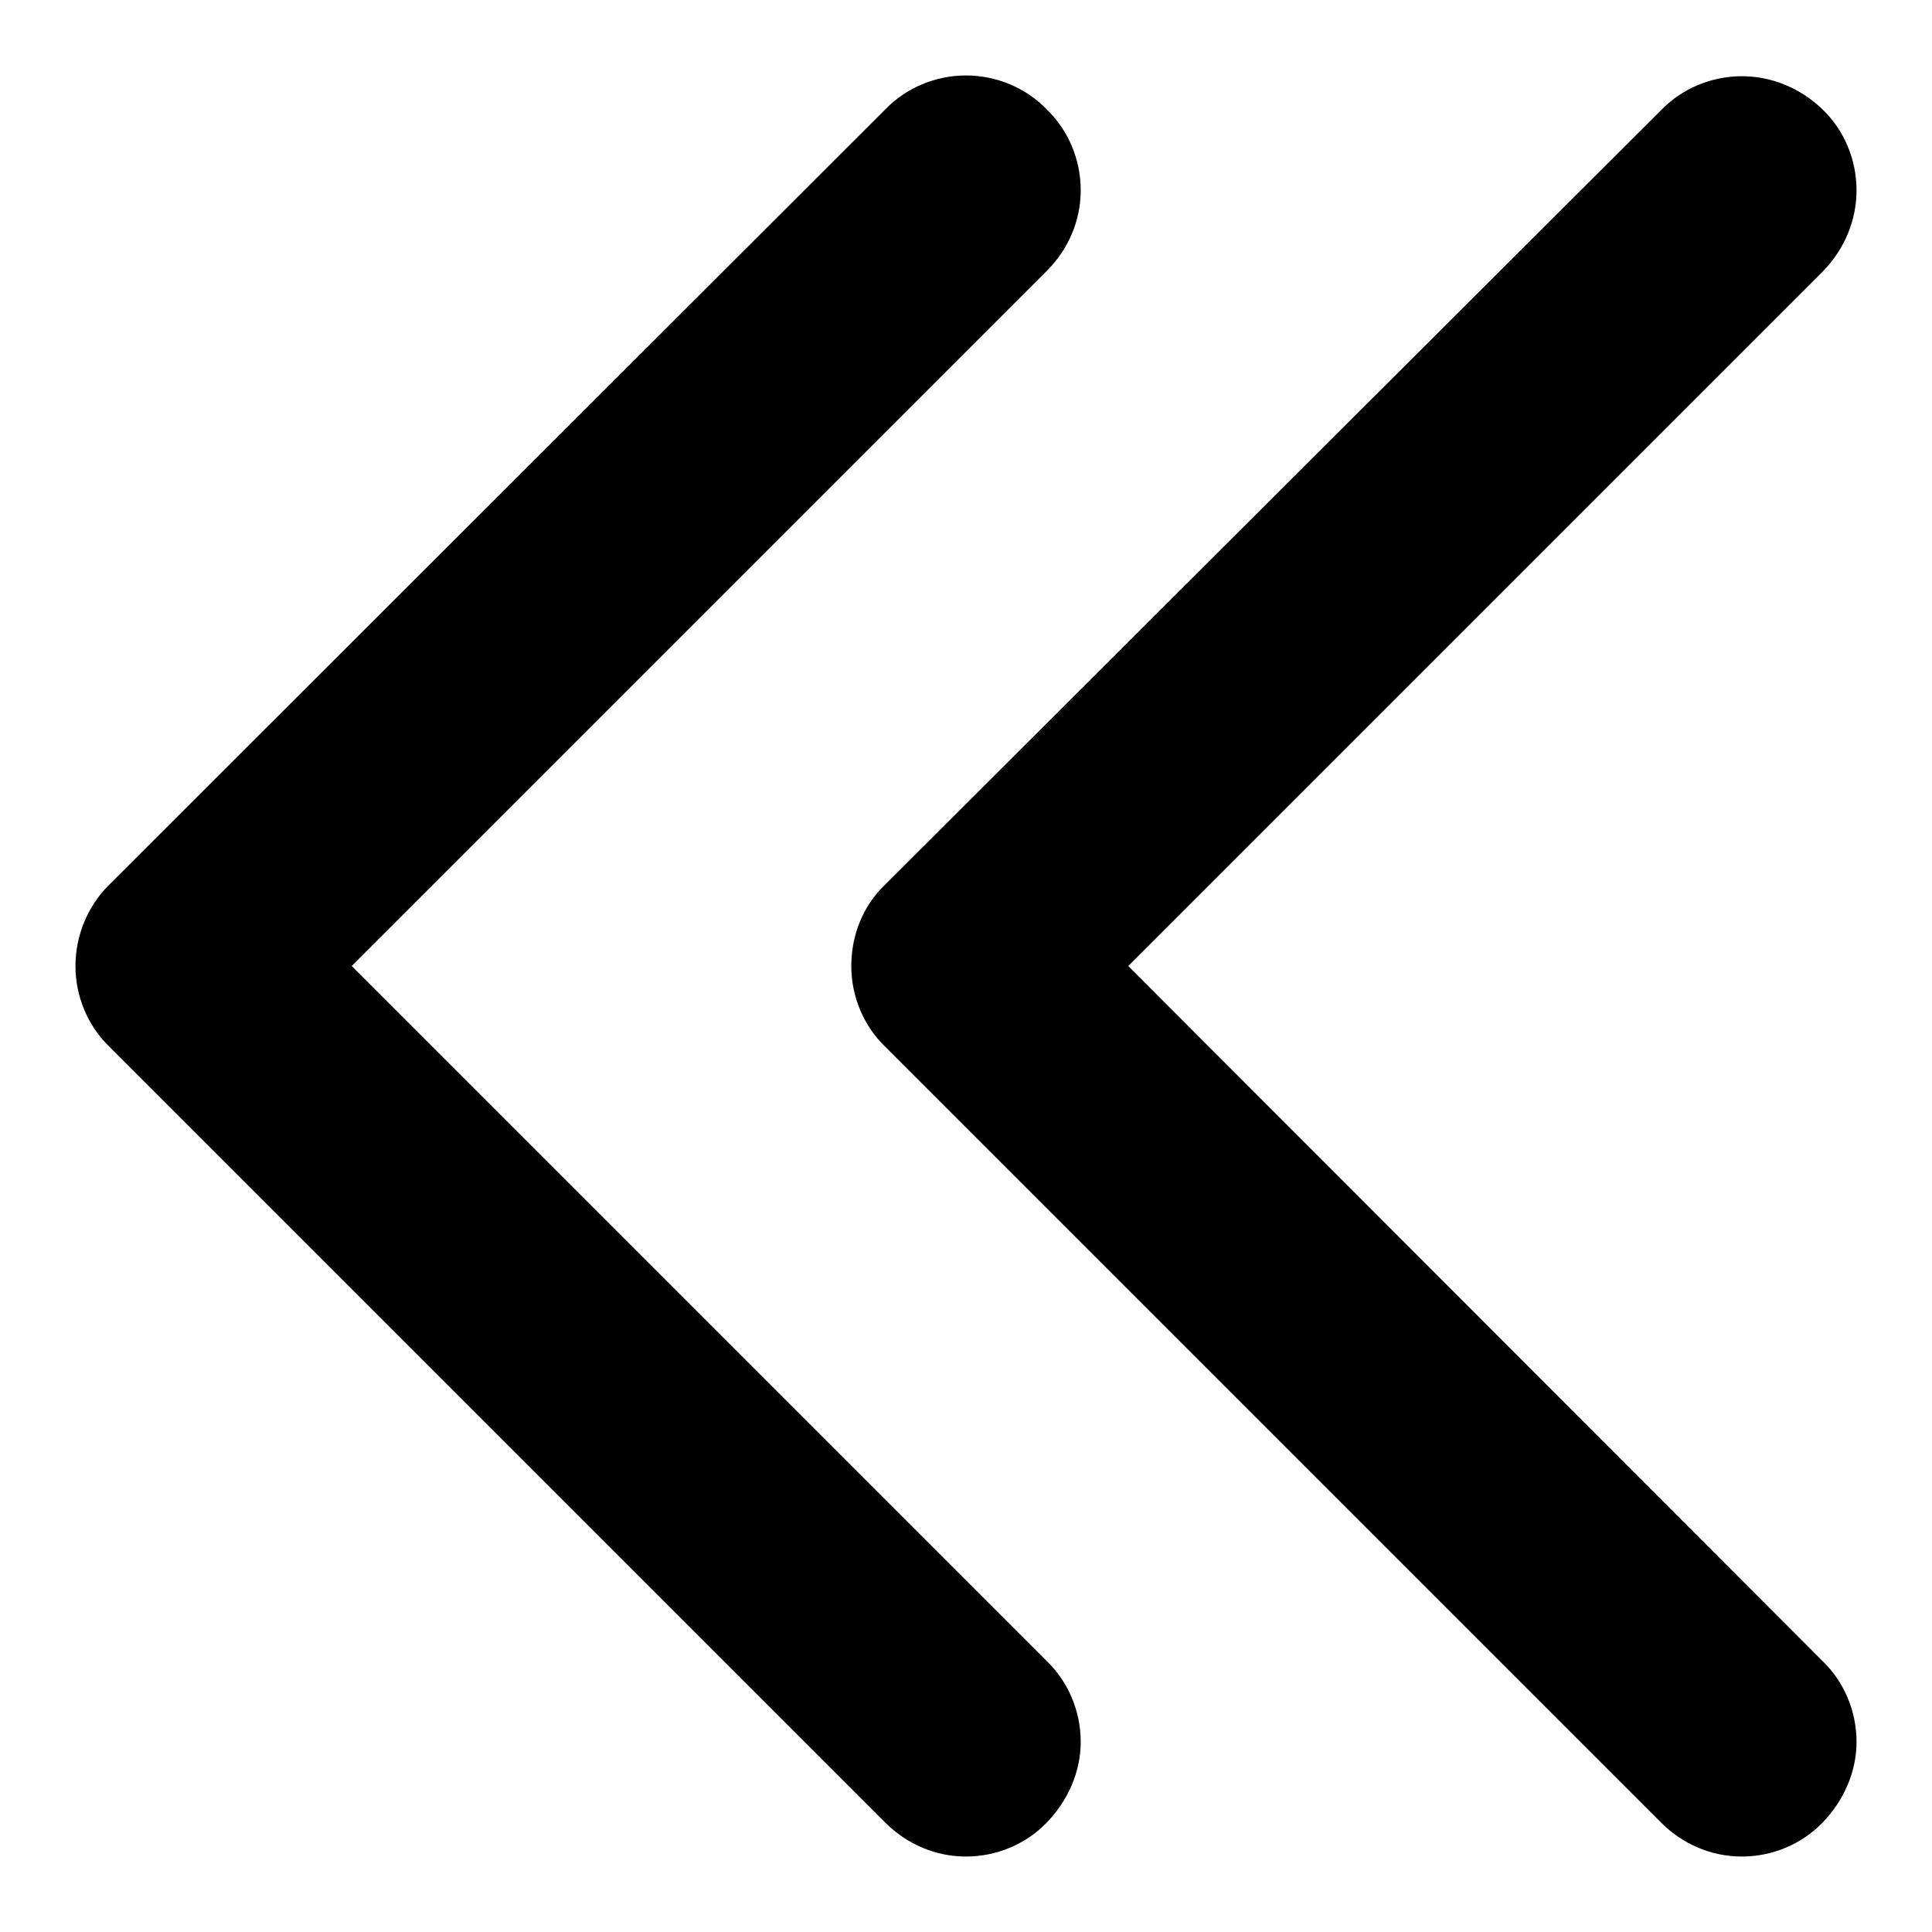
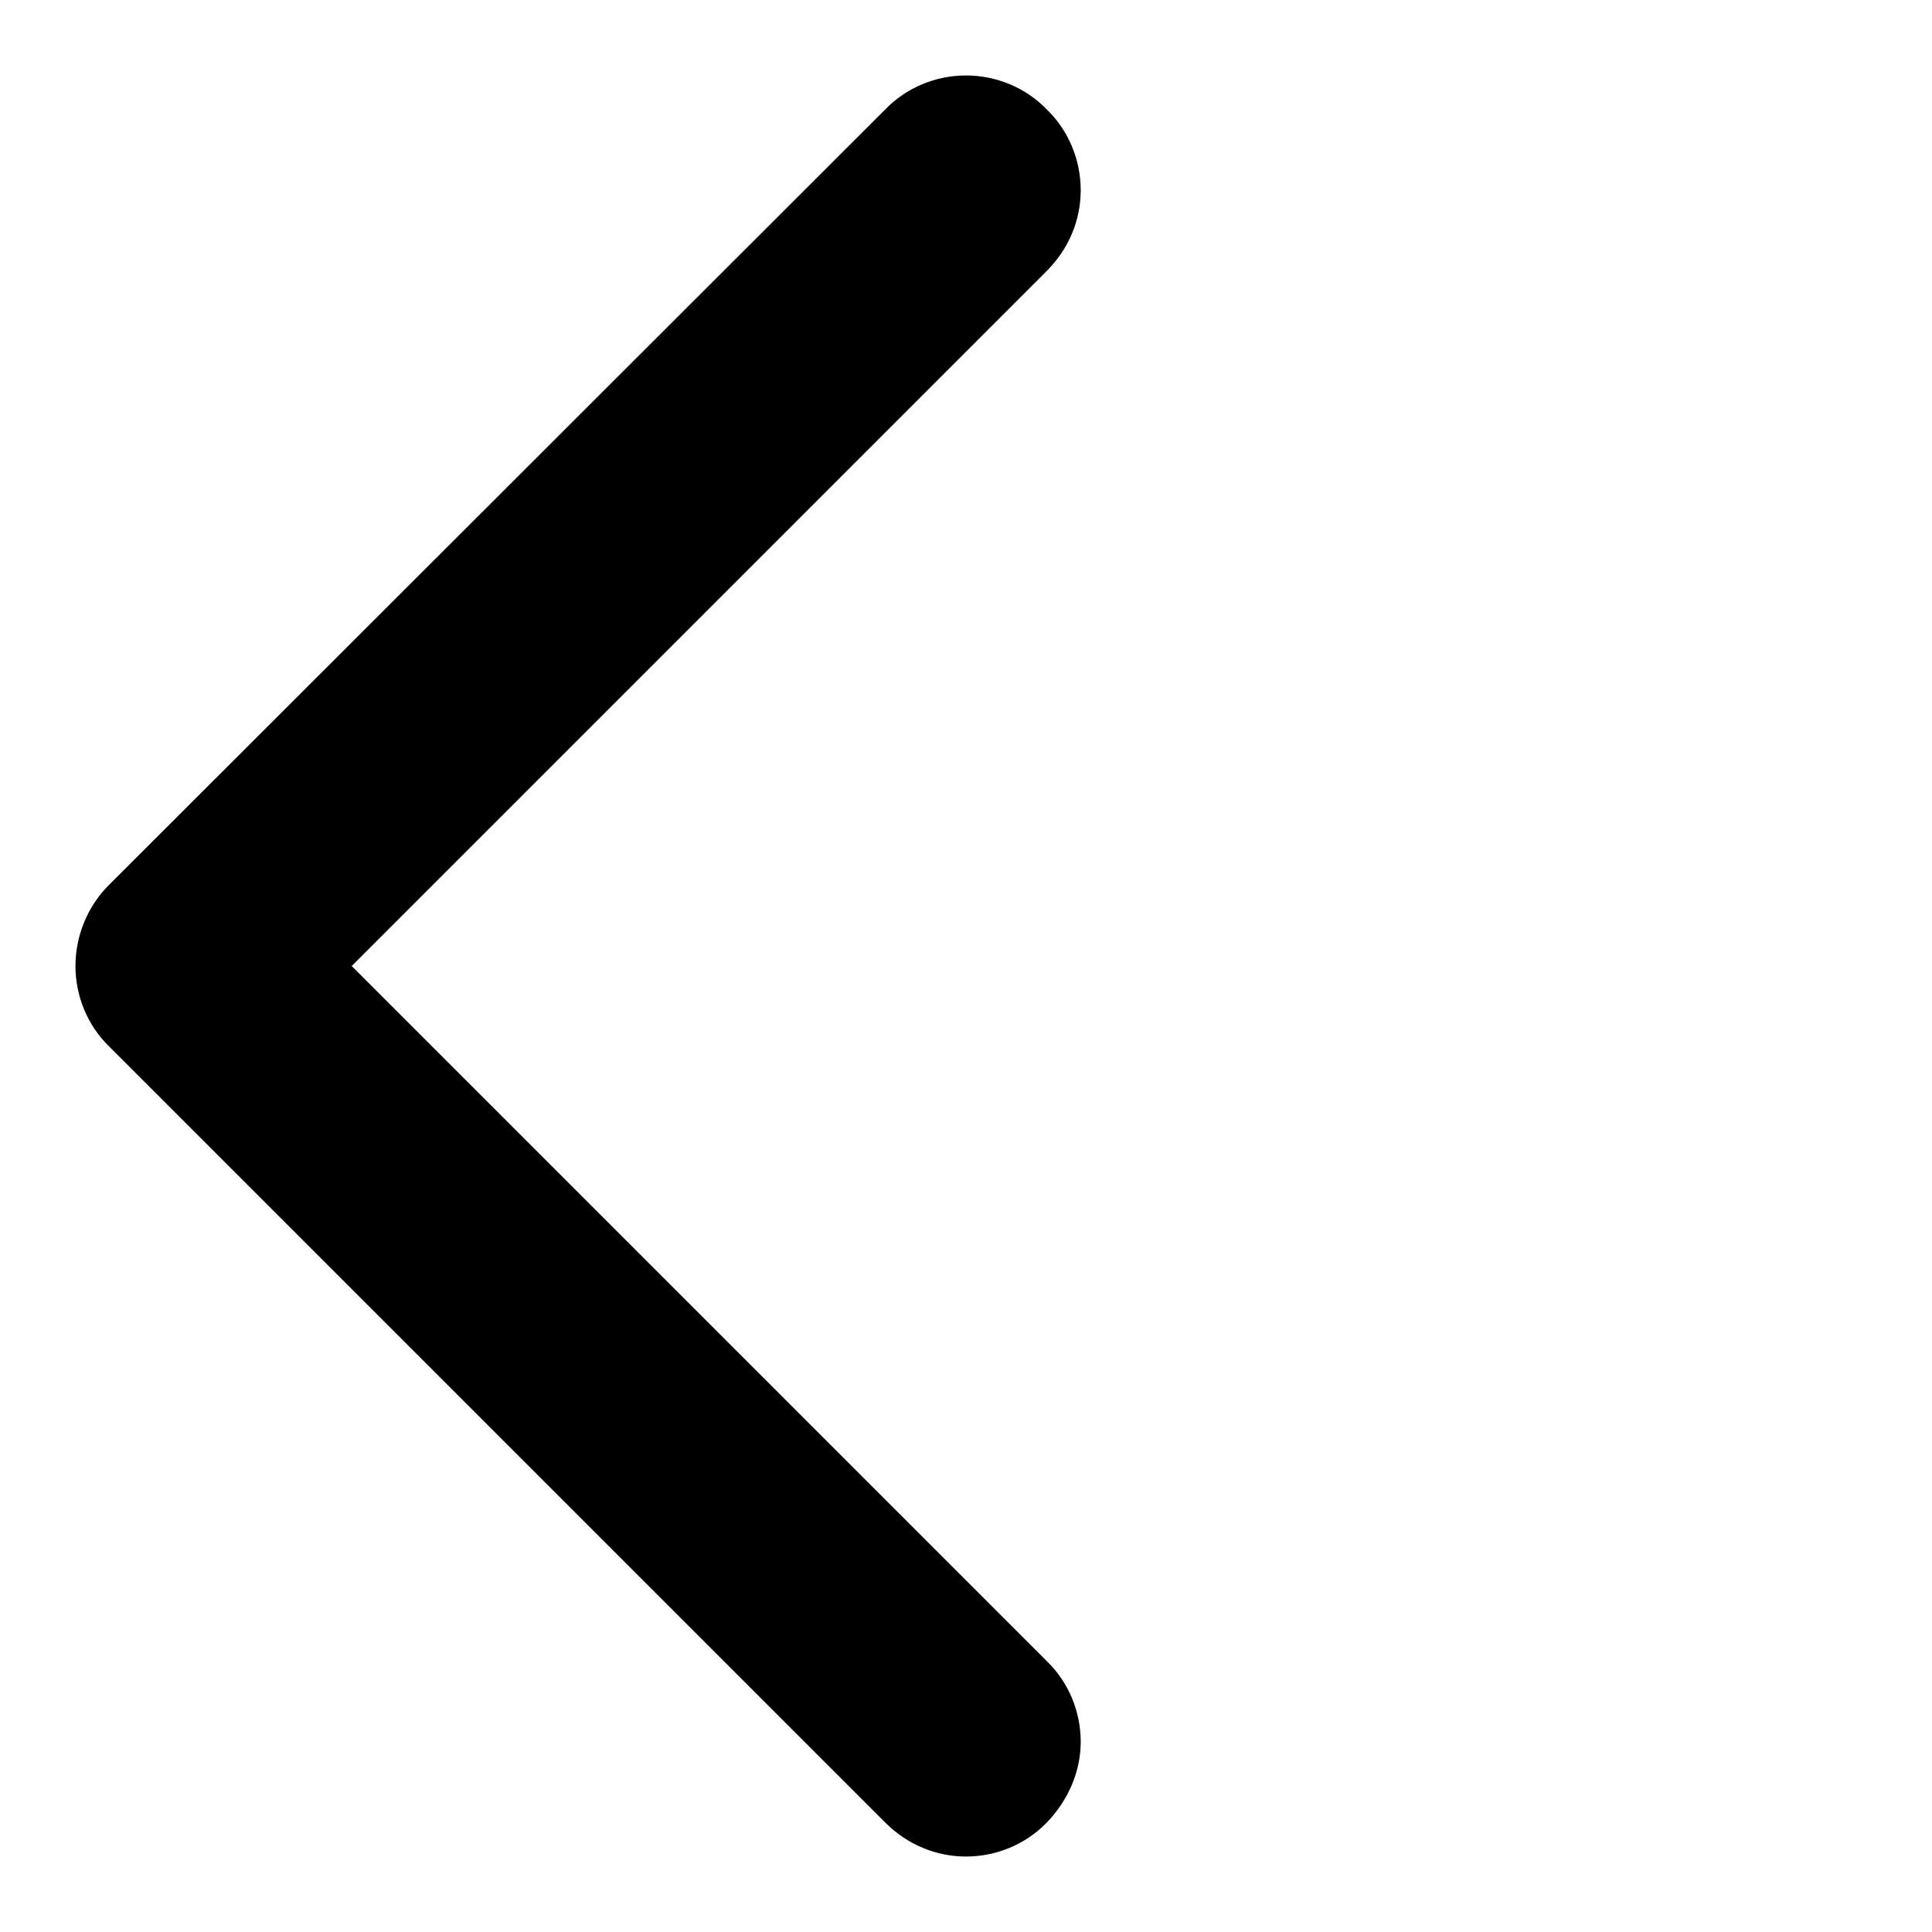
<svg xmlns="http://www.w3.org/2000/svg" version="1.1" x="0px" y="0px" viewBox="0 0 256 256" enable-background="new 0 0 256 256" xml:space="preserve">
  <g>
    <g>
      <g>
        <g>
-           <path fill="#000000" d="M138.7,220.1L46.6,128l92.1-92.1c2.9-2.9,4.5-6.7,4.5-10.7c0-4-1.6-7.9-4.5-10.7C135.9,11.6,132,10,128,10c-4,0-7.9,1.6-10.7,4.5L14.4,117.3C11.6,120.1,10,124,10,128c0,4,1.6,7.9,4.5,10.7l102.8,102.8c2.9,2.9,6.7,4.5,10.7,4.5c4,0,7.9-1.6,10.7-4.5s4.5-6.7,4.5-10.7S141.6,222.9,138.7,220.1z" />
-           <path fill="#000000" d="M241.5,220.1L149.5,128l92.1-92.1c2.8-2.9,4.4-6.7,4.4-10.7c0-4-1.6-7.9-4.5-10.7c-2.9-2.8-6.7-4.4-10.7-4.4c-4,0-7.9,1.6-10.7,4.5L117.2,117.3c-2.9,2.8-4.4,6.7-4.4,10.7c0,4,1.6,7.9,4.5,10.7l102.8,102.8c2.9,2.9,6.7,4.5,10.7,4.5c4,0,7.9-1.6,10.7-4.5s4.5-6.7,4.5-10.7S244.4,222.9,241.5,220.1z" />
+           <path fill="#000000" d="M138.7,220.1L46.6,128l92.1-92.1c2.9-2.9,4.5-6.7,4.5-10.7c0-4-1.6-7.9-4.5-10.7C135.9,11.6,132,10,128,10c-4,0-7.9,1.6-10.7,4.5L14.4,117.3C11.6,120.1,10,124,10,128c0,4,1.6,7.9,4.5,10.7l102.8,102.8c2.9,2.9,6.7,4.5,10.7,4.5c4,0,7.9-1.6,10.7-4.5s4.5-6.7,4.5-10.7S141.6,222.9,138.7,220.1" />
        </g>
      </g>
      <g />
      <g />
      <g />
      <g />
      <g />
      <g />
      <g />
      <g />
      <g />
      <g />
      <g />
      <g />
      <g />
      <g />
      <g />
    </g>
  </g>
</svg>